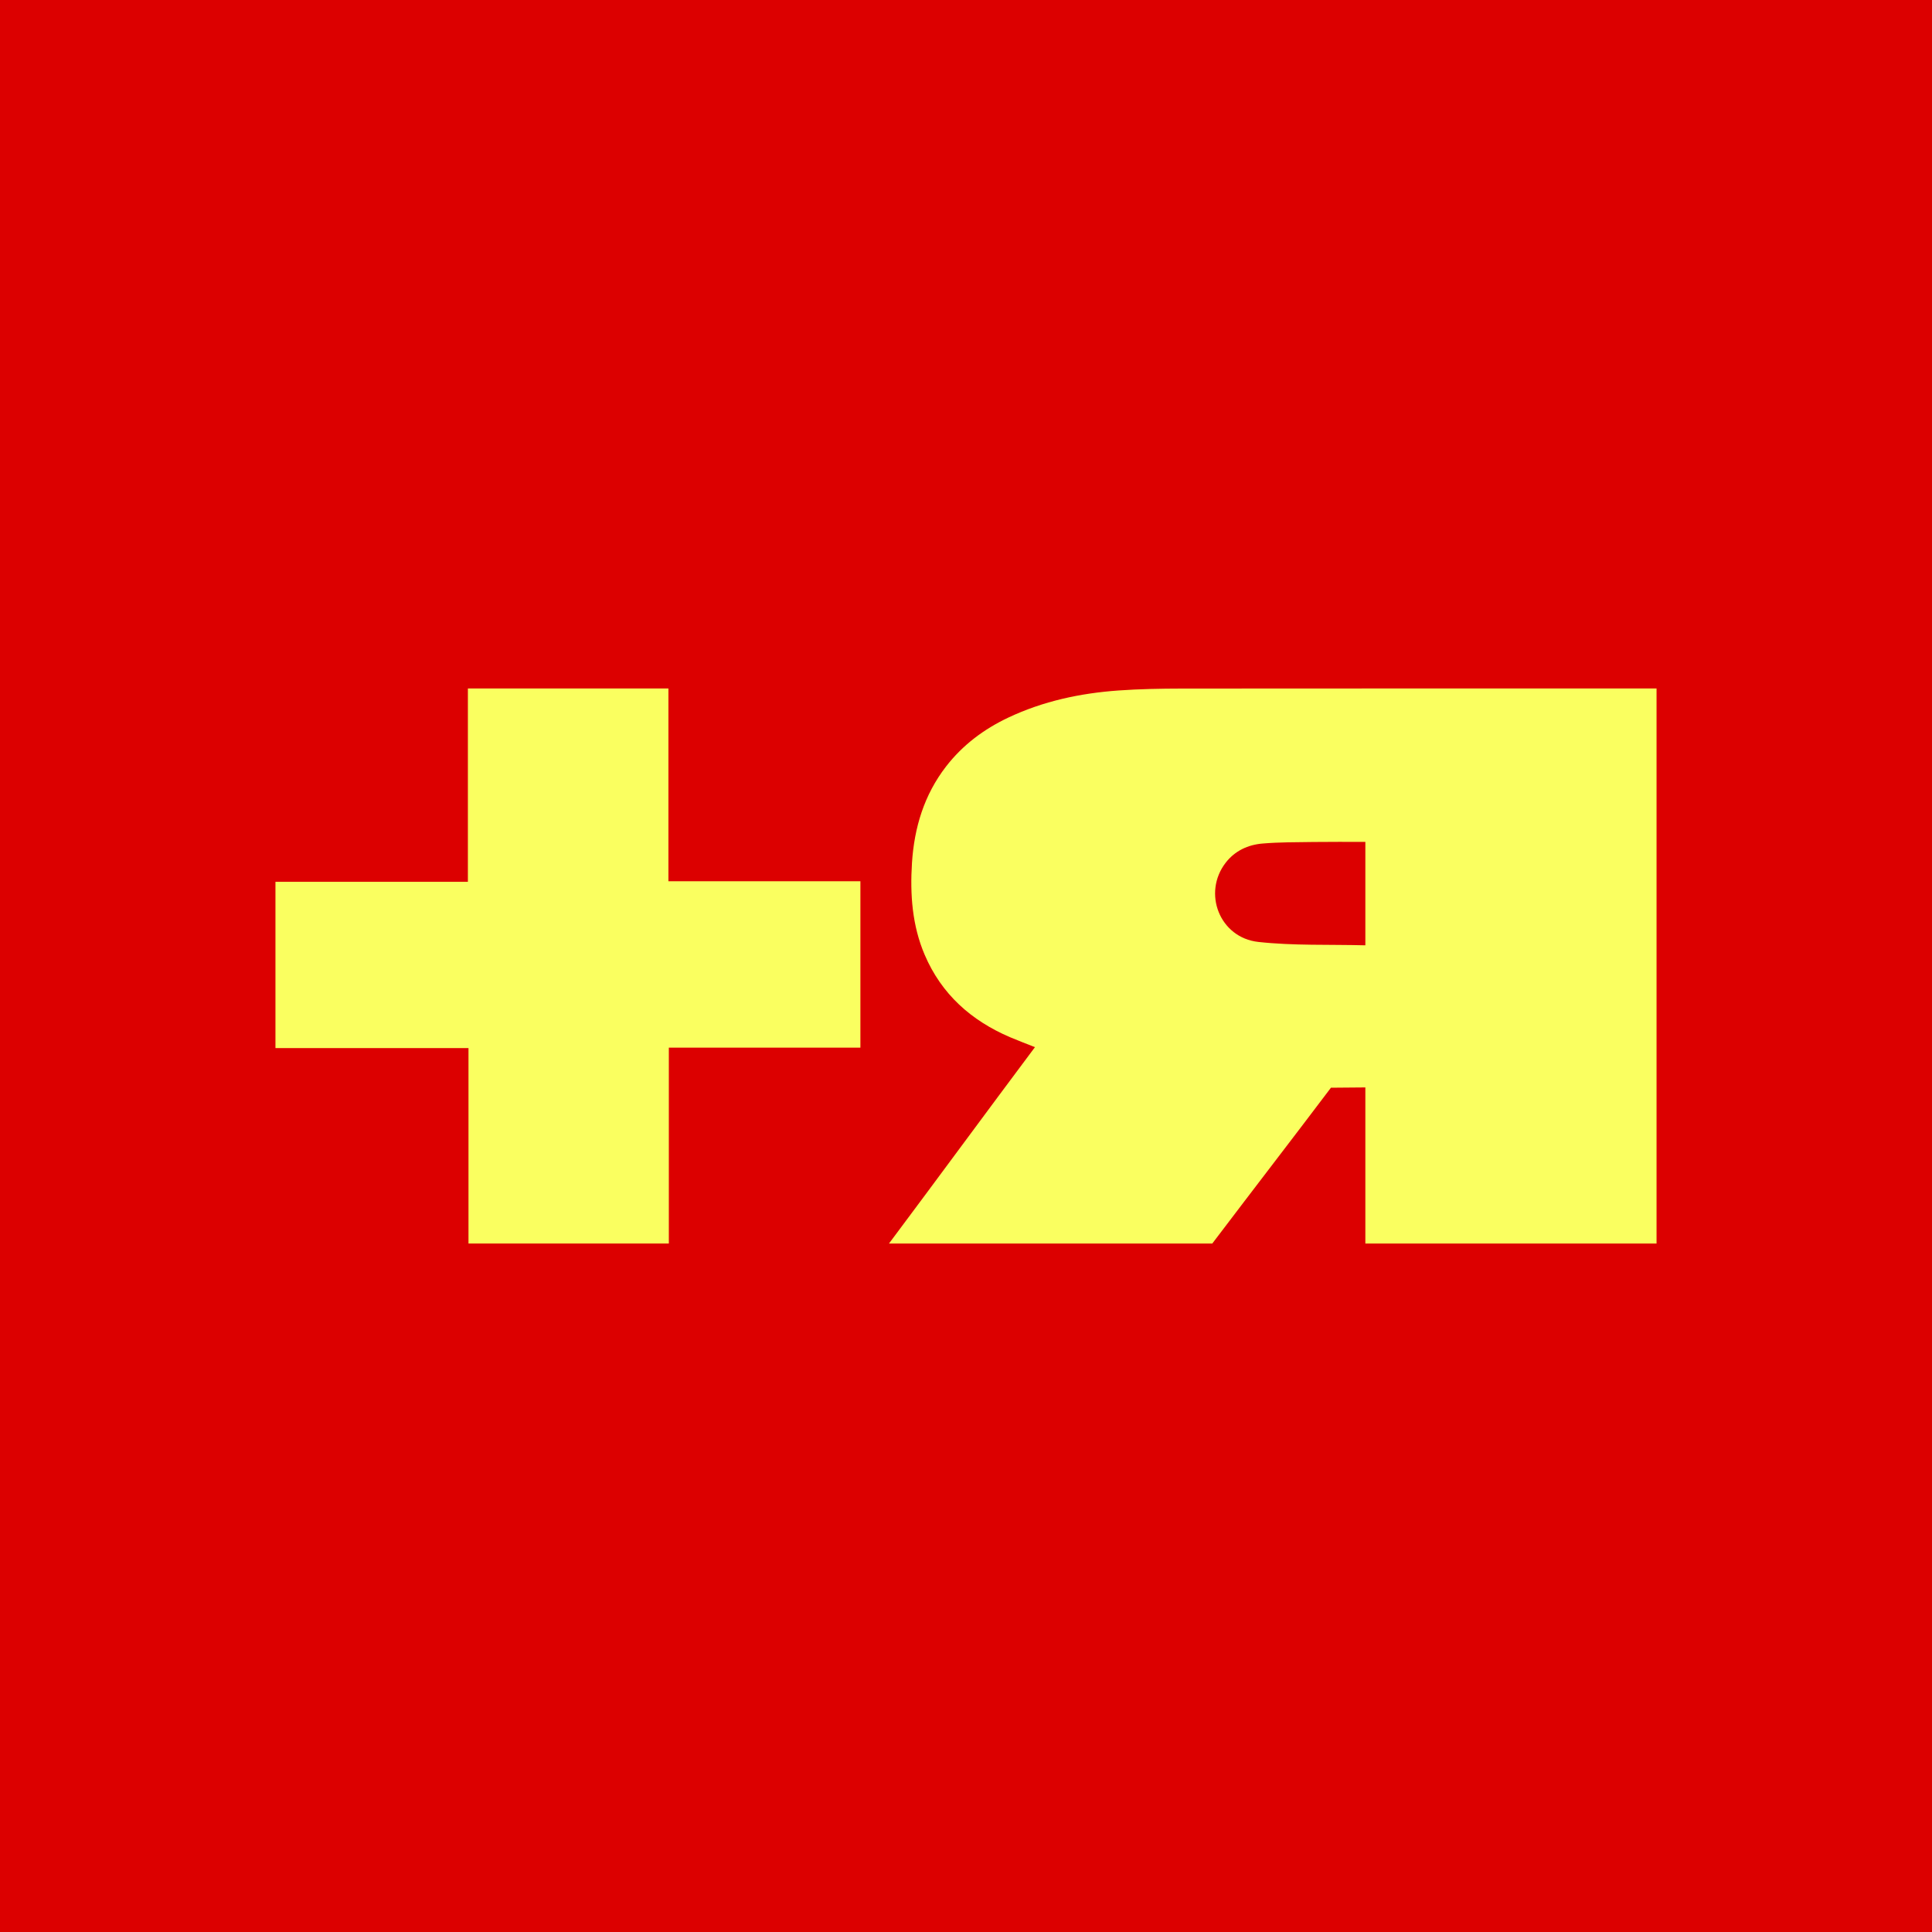
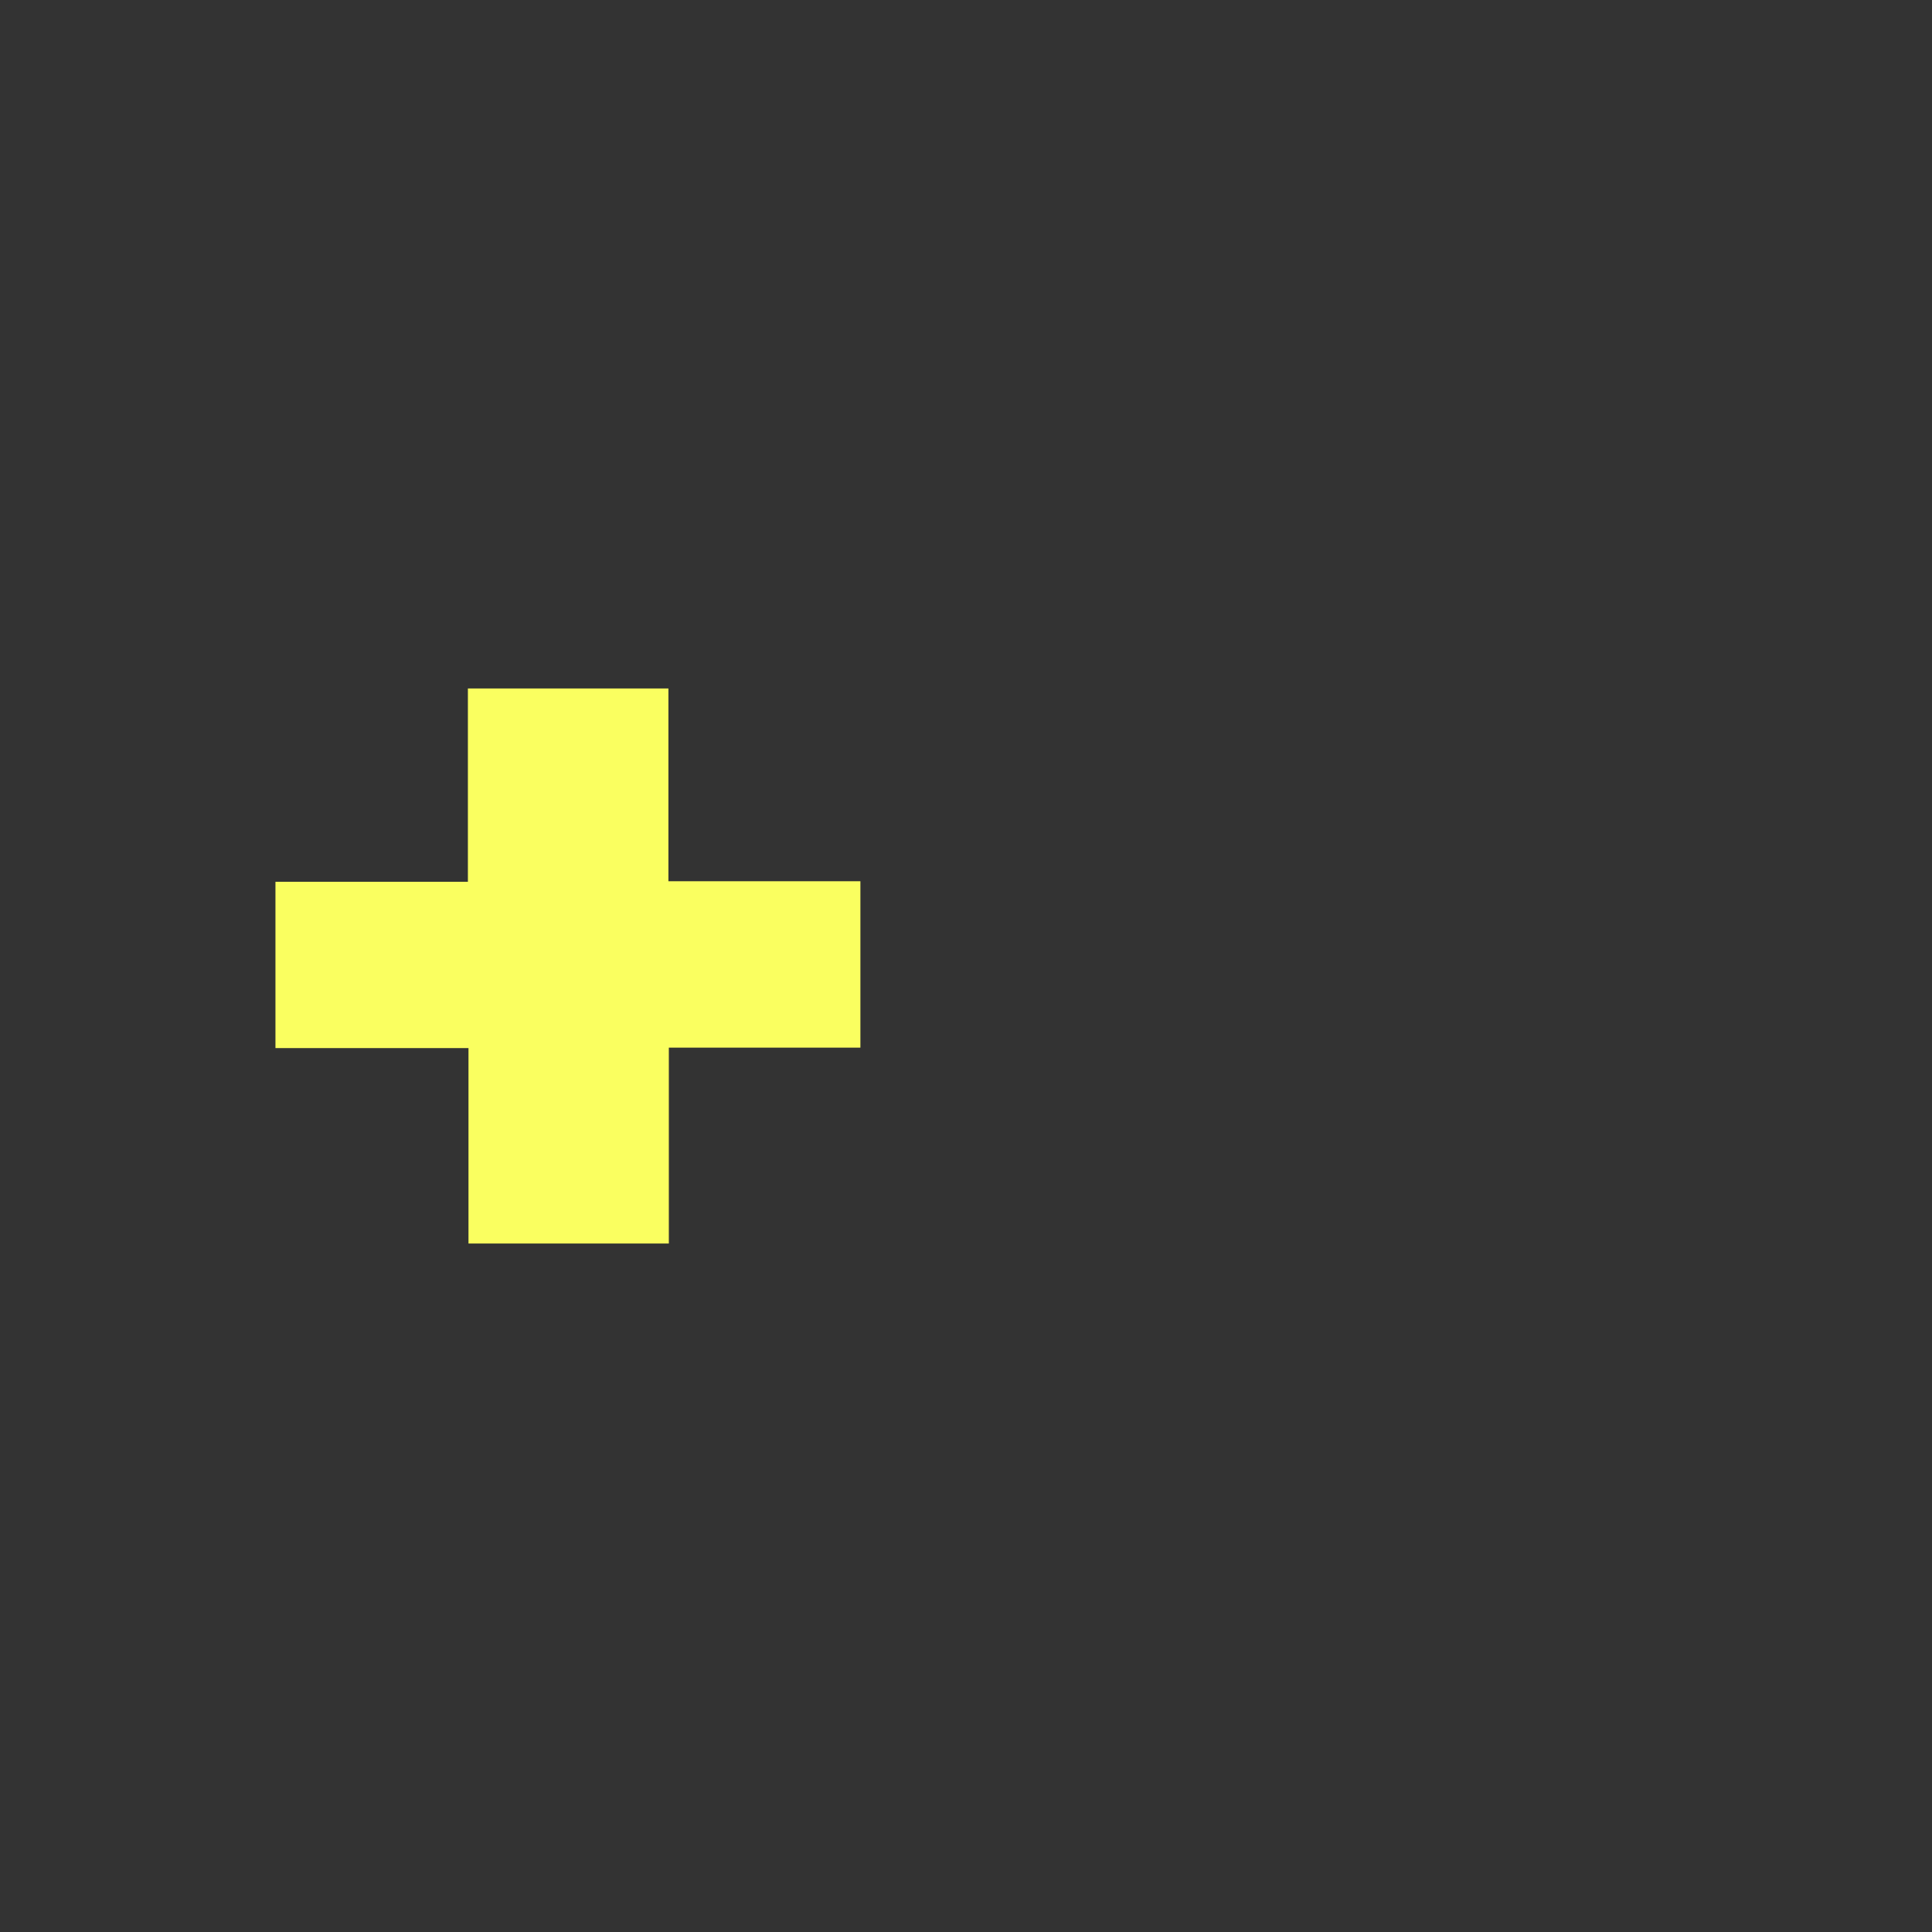
<svg xmlns="http://www.w3.org/2000/svg" width="160" height="160">
  <rect width="100%" height="100%" fill="#333333" stroke="none" />
  <svg width="160" height="160" viewBox="0 0 160 160">
    <g id="SvgjsG1019" fill="none" fill-rule="evenodd" stroke="none" stroke-width="1">
      <g id="SvgjsG1018">
-         <path id="SvgjsRect1017" fill="#DC0000" d="M0 0h160v160H0z" />
        <g id="SvgjsG1016" fill="#FAFF60" fill-rule="nonzero" transform="translate(22.812 57.016)">
-           <path id="SvgjsPath1015" d="M90.26 12.707c-1.444 0-2.906-.013-4.32.007-1.397.02-2.8.011-4.192.128-1.209.1-2.29.602-3.053 1.587-1.938 2.506-.507 6.212 2.708 6.563 2.898.318 5.841.2 8.858.279v-8.564Zm-39.449 33.26c4.085-5.46 8.028-10.839 12.088-16.262-.715-.284-1.394-.54-2.065-.825-3.224-1.38-5.673-3.563-7.065-6.817-1.043-2.44-1.22-5.013-1.055-7.617.189-2.922 1.005-5.638 2.829-7.994 1.377-1.776 3.13-3.087 5.154-4.043 2.881-1.36 5.95-2.016 9.11-2.242 1.745-.125 3.499-.156 5.247-.159C87.862-.006 100.667.003 113.476 0h.9v45.968l-24.115-.001V33.04l-2.85.024c-3.045 4.034-6.465 8.468-9.518 12.497l-.309.407-26.773-.001Z" />
          <path id="SvgjsPolygon1014" d="M0 29.782V16.011h15.937V0h16.606v15.965h15.9v13.78H32.578v16.222H15.986V29.782z" />
        </g>
      </g>
    </g>
  </svg>
  <style>@media (prefers-color-scheme:light){:root{filter:none}}@media (prefers-color-scheme:dark){:root{filter:none}}</style>
</svg>